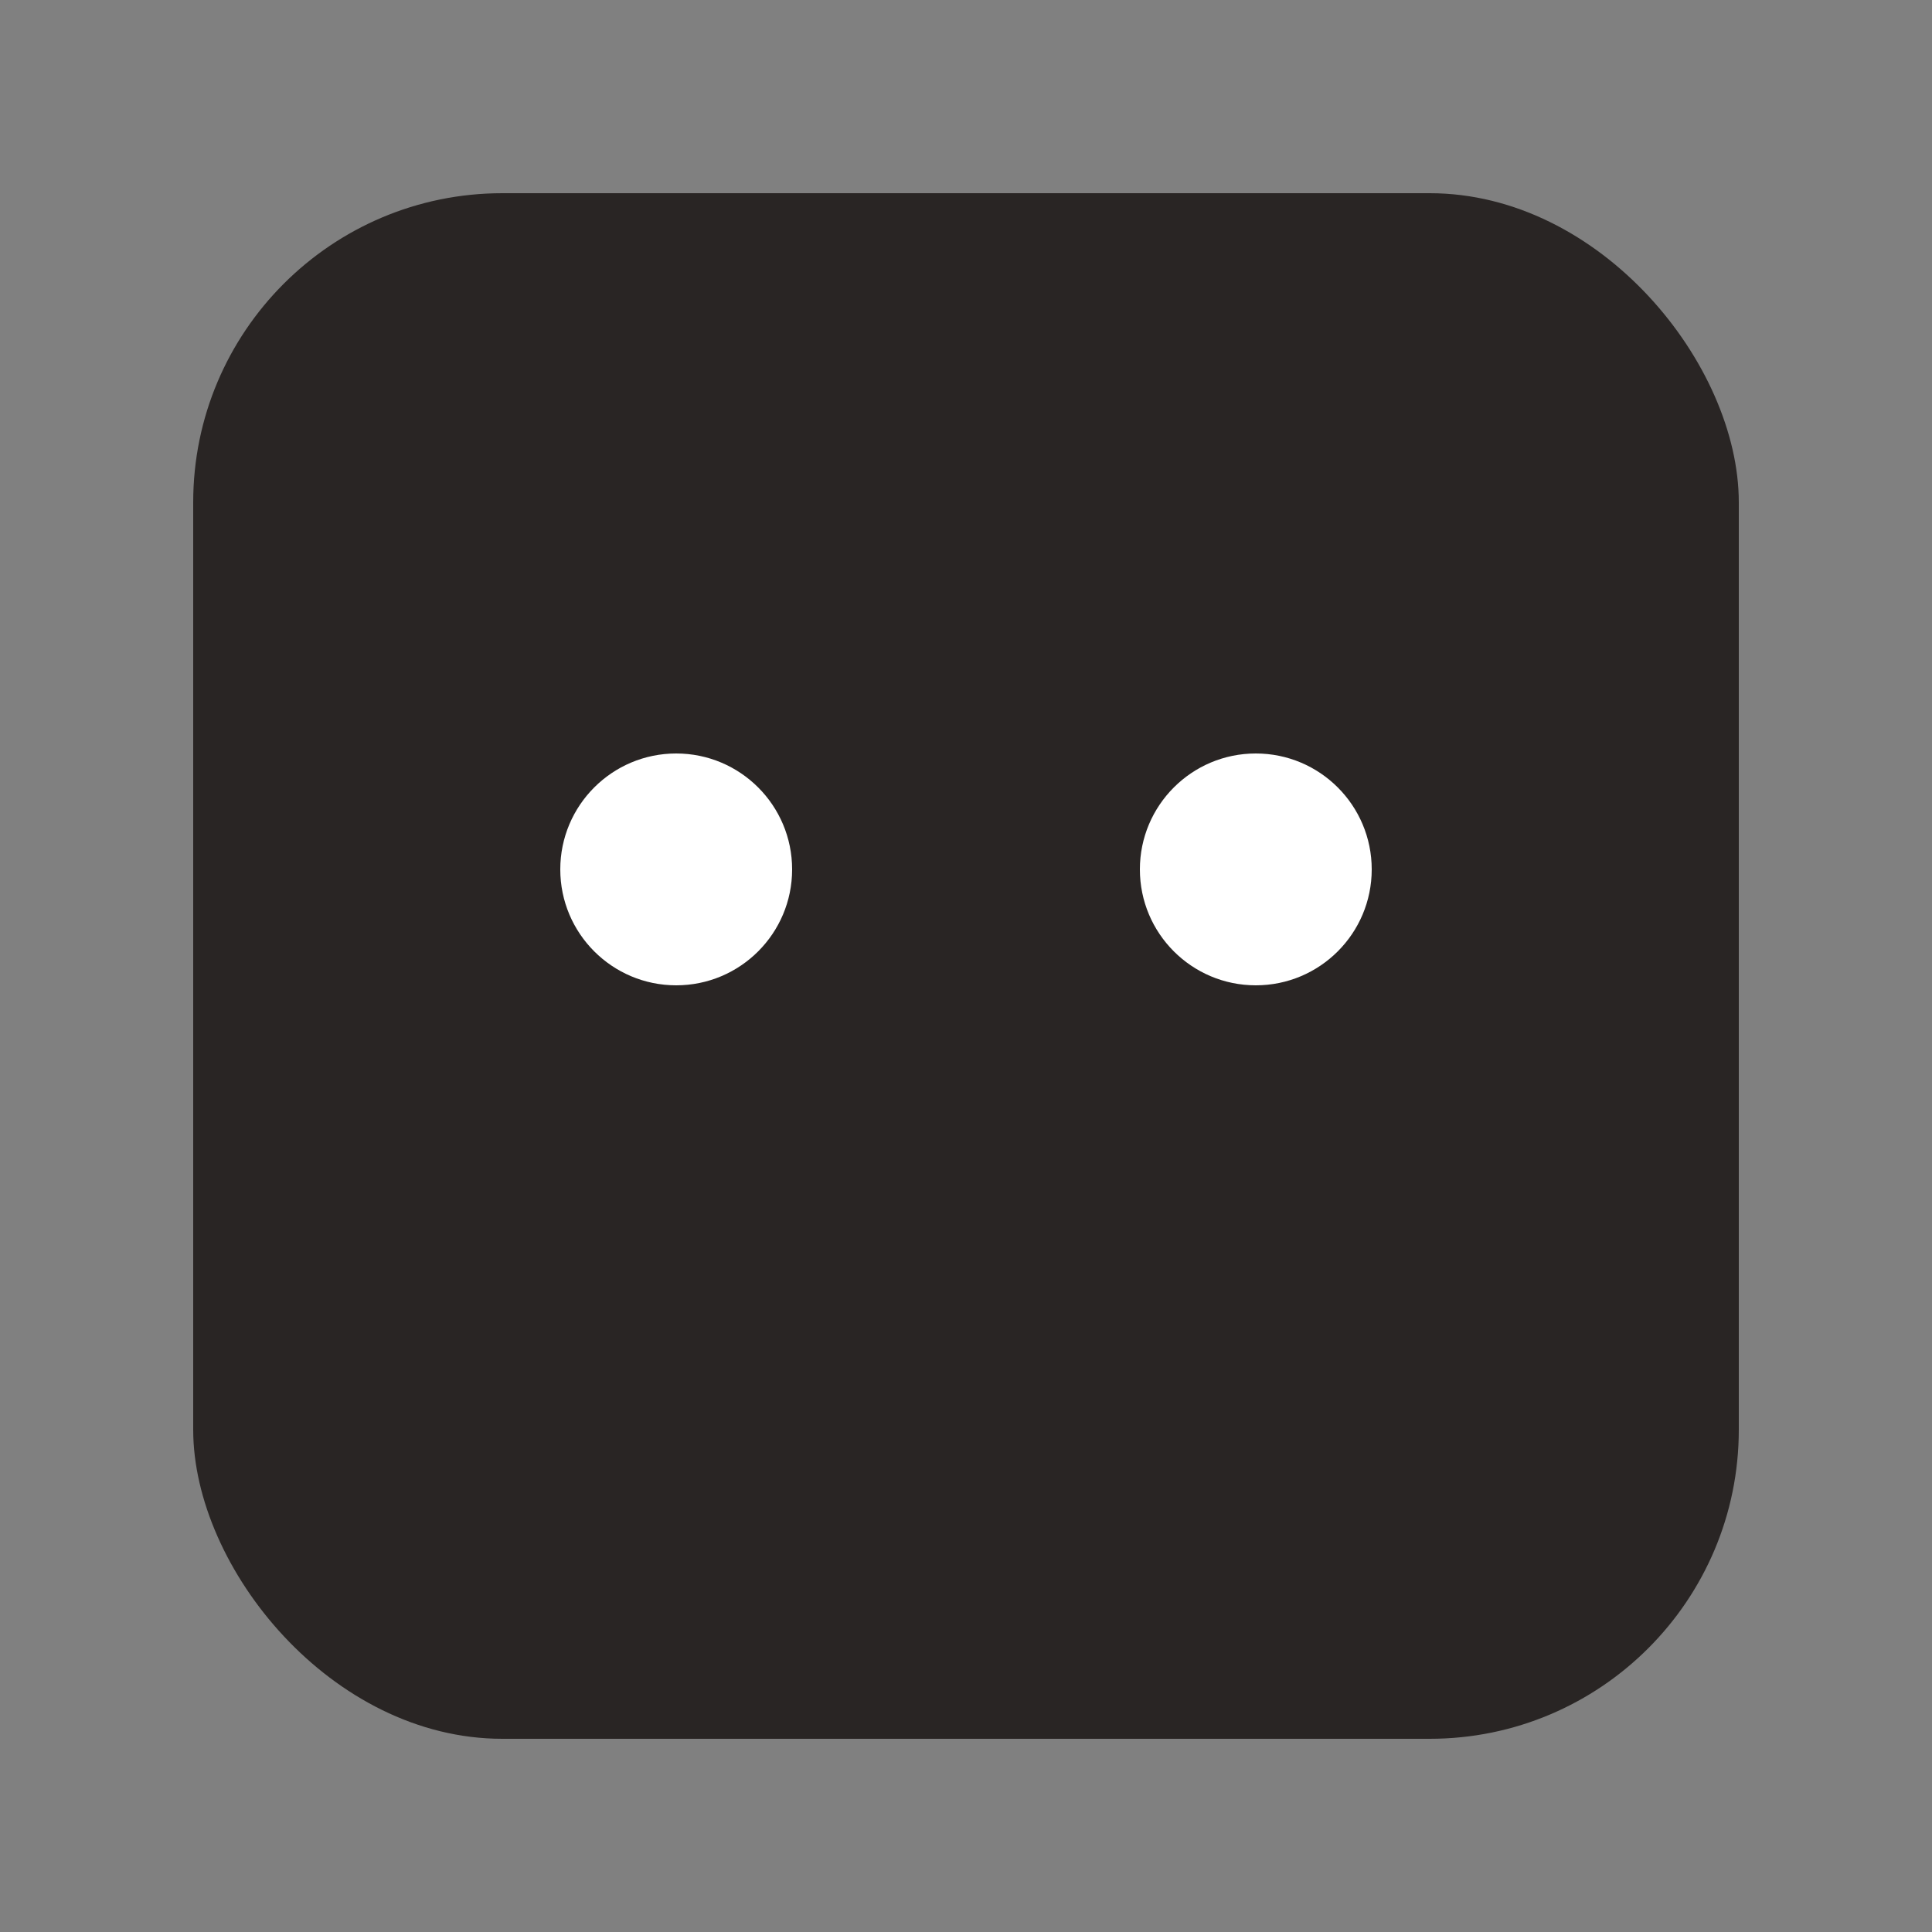
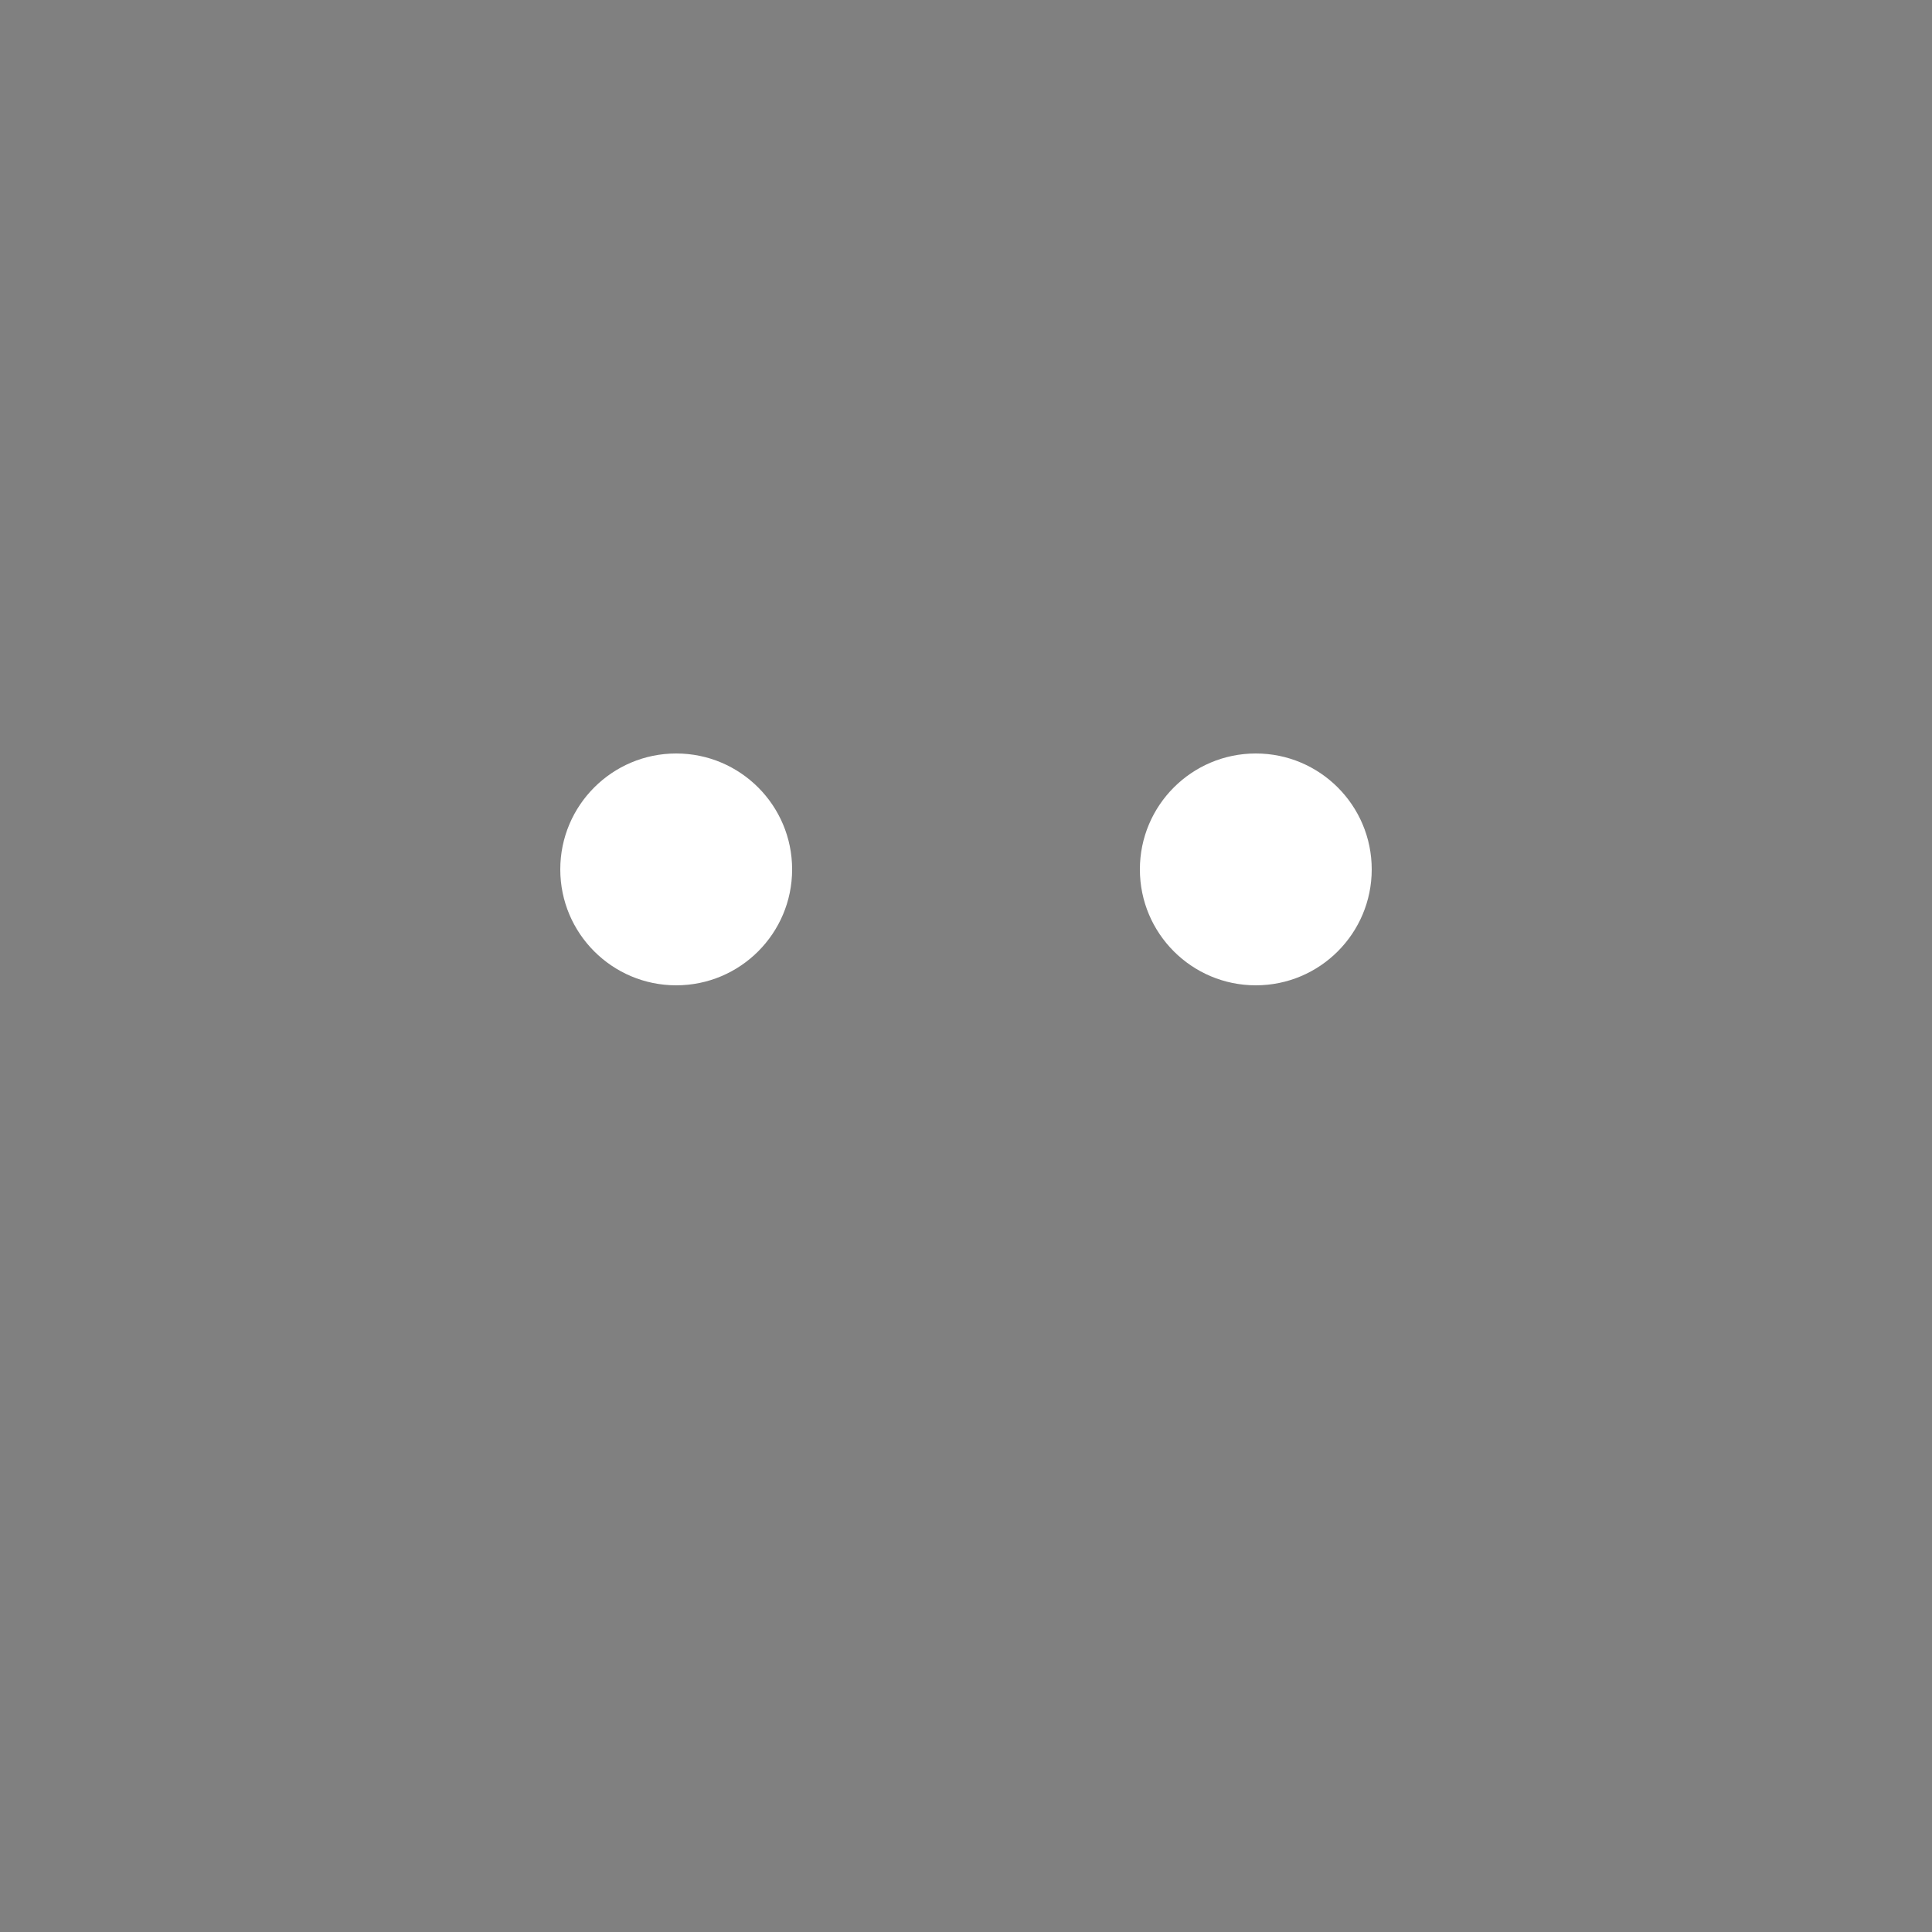
<svg xmlns="http://www.w3.org/2000/svg" viewBox="0 0 100 100" fill="none">
  <rect x="0" y="0" width="100" height="100" fill="#808080" stroke="none" />
-   <rect x="10" y="10" width="80" height="80" rx="16" ry="16" fill="#292524" />
  <circle class="eye-left" cx="35" cy="45" r="6" fill="white" />
  <circle class="eye-right" cx="65" cy="45" r="6" fill="white" />
</svg>